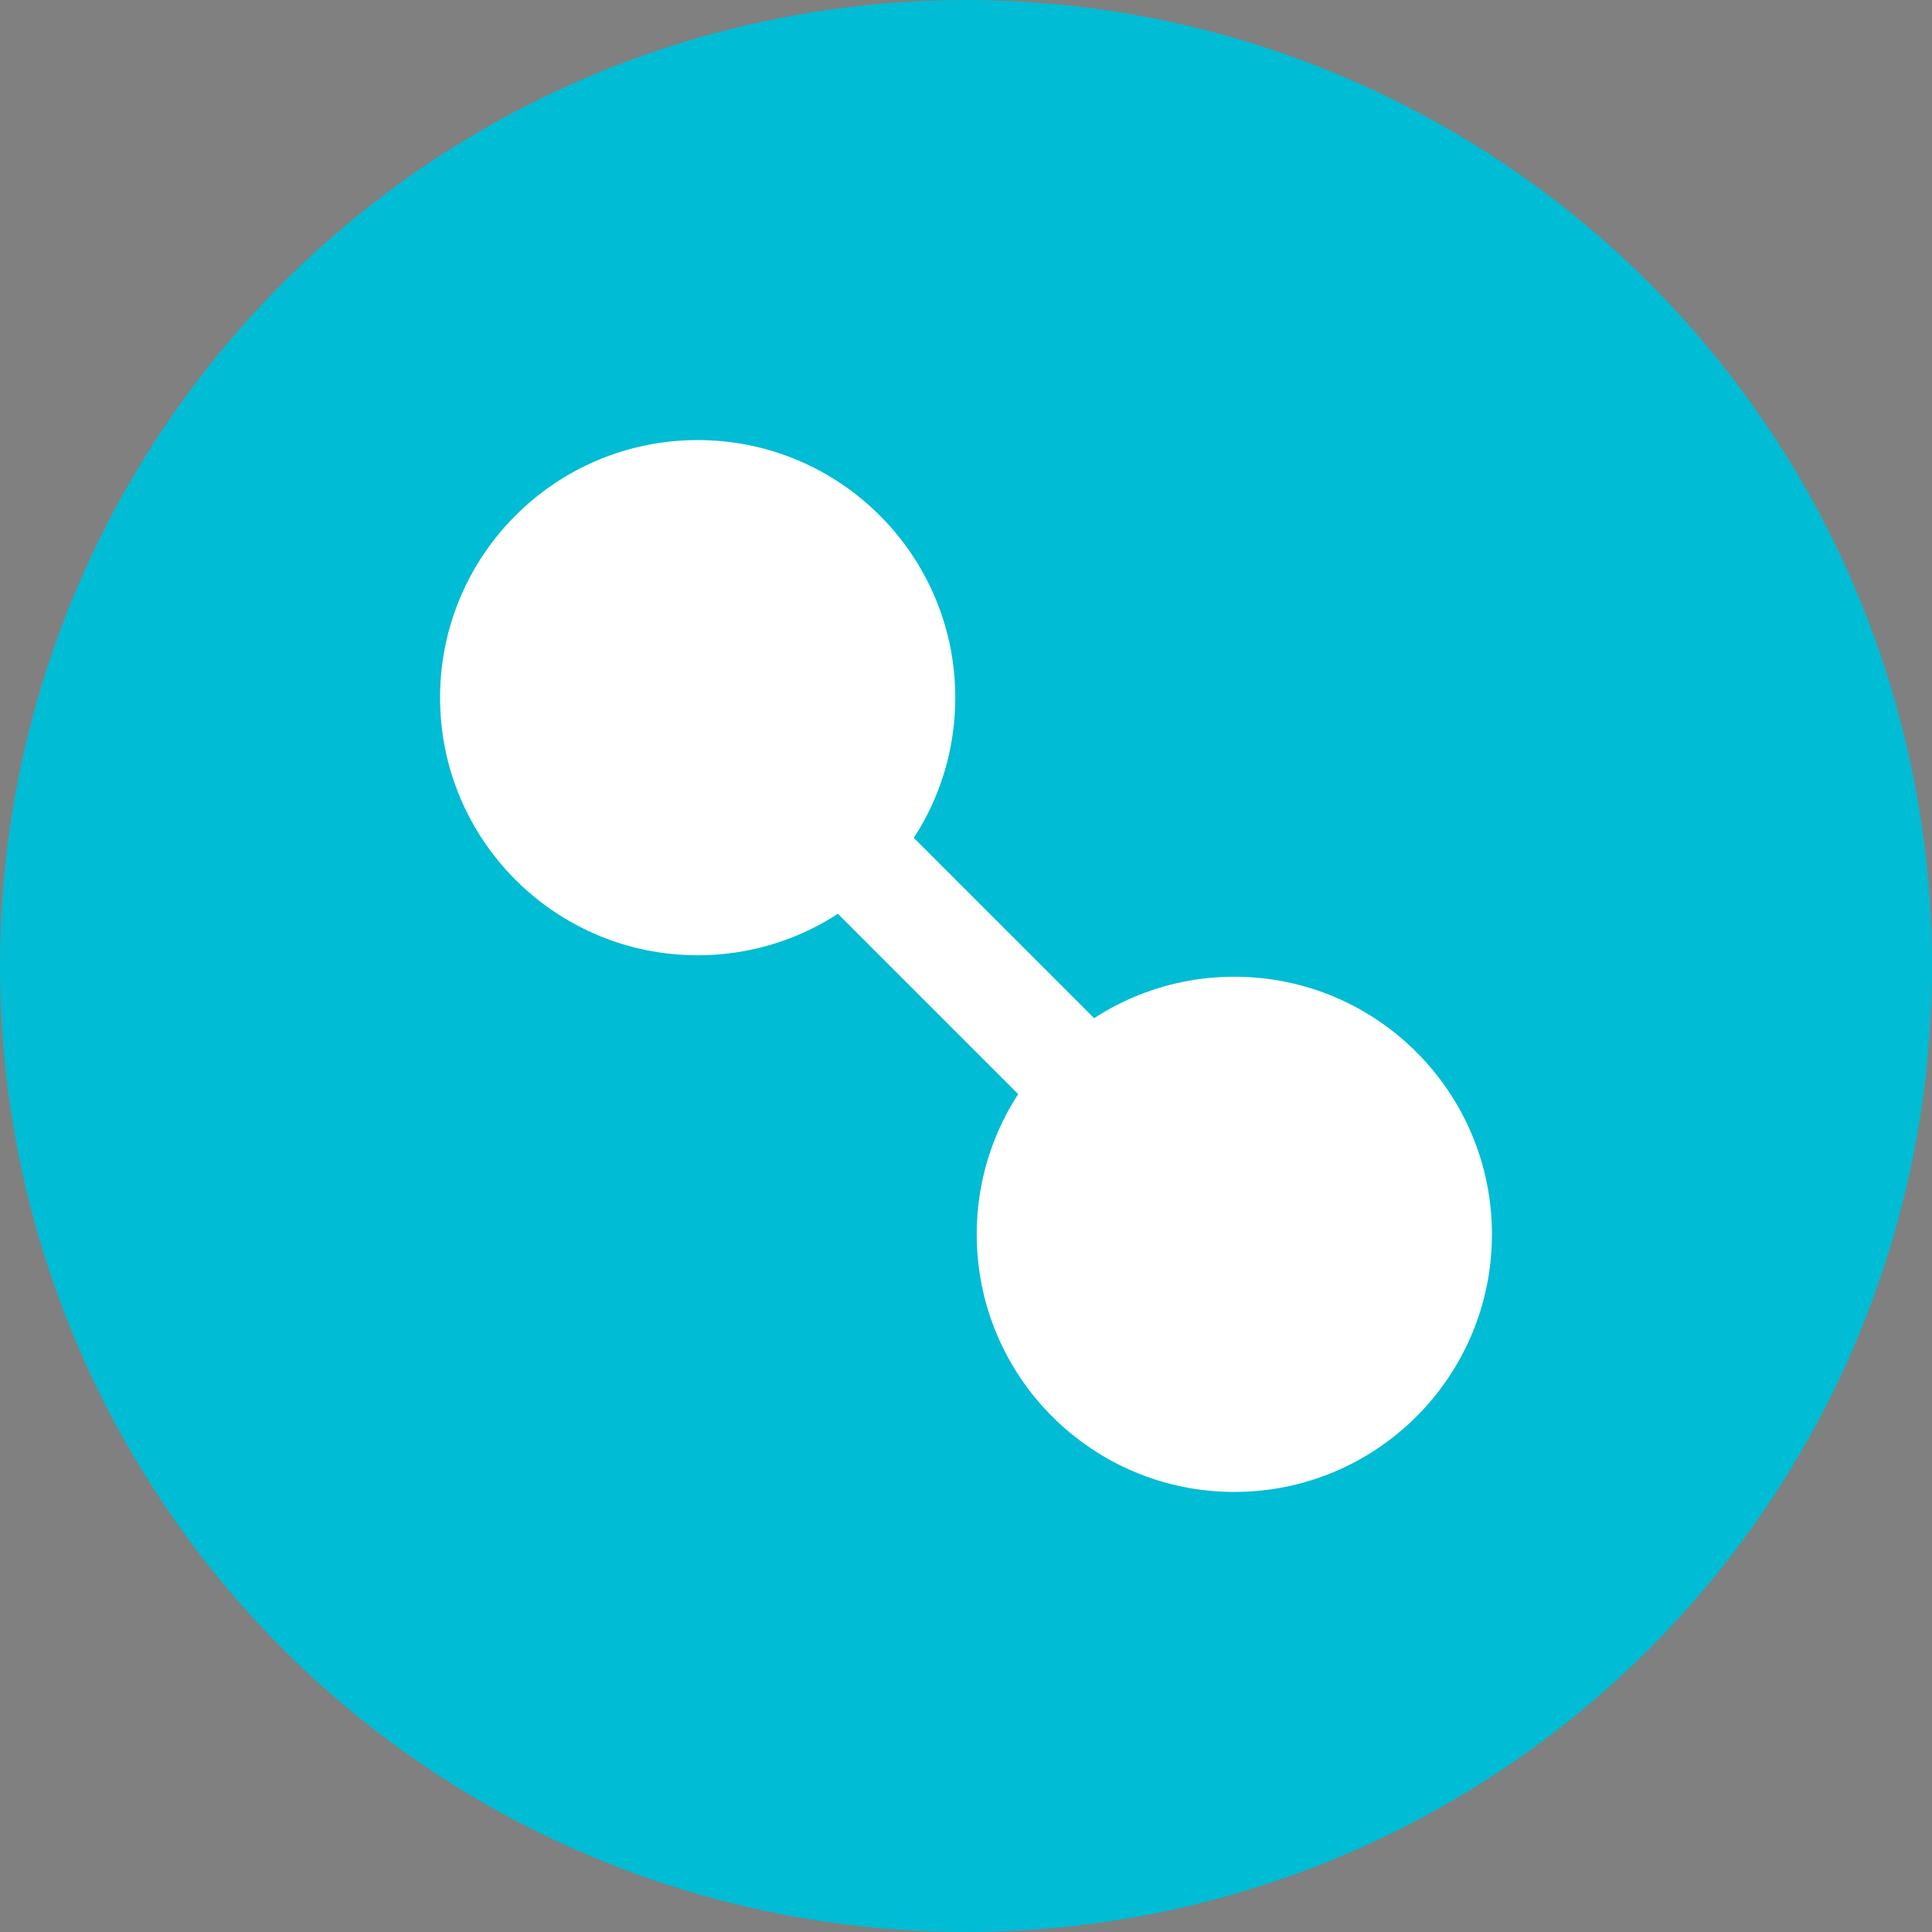
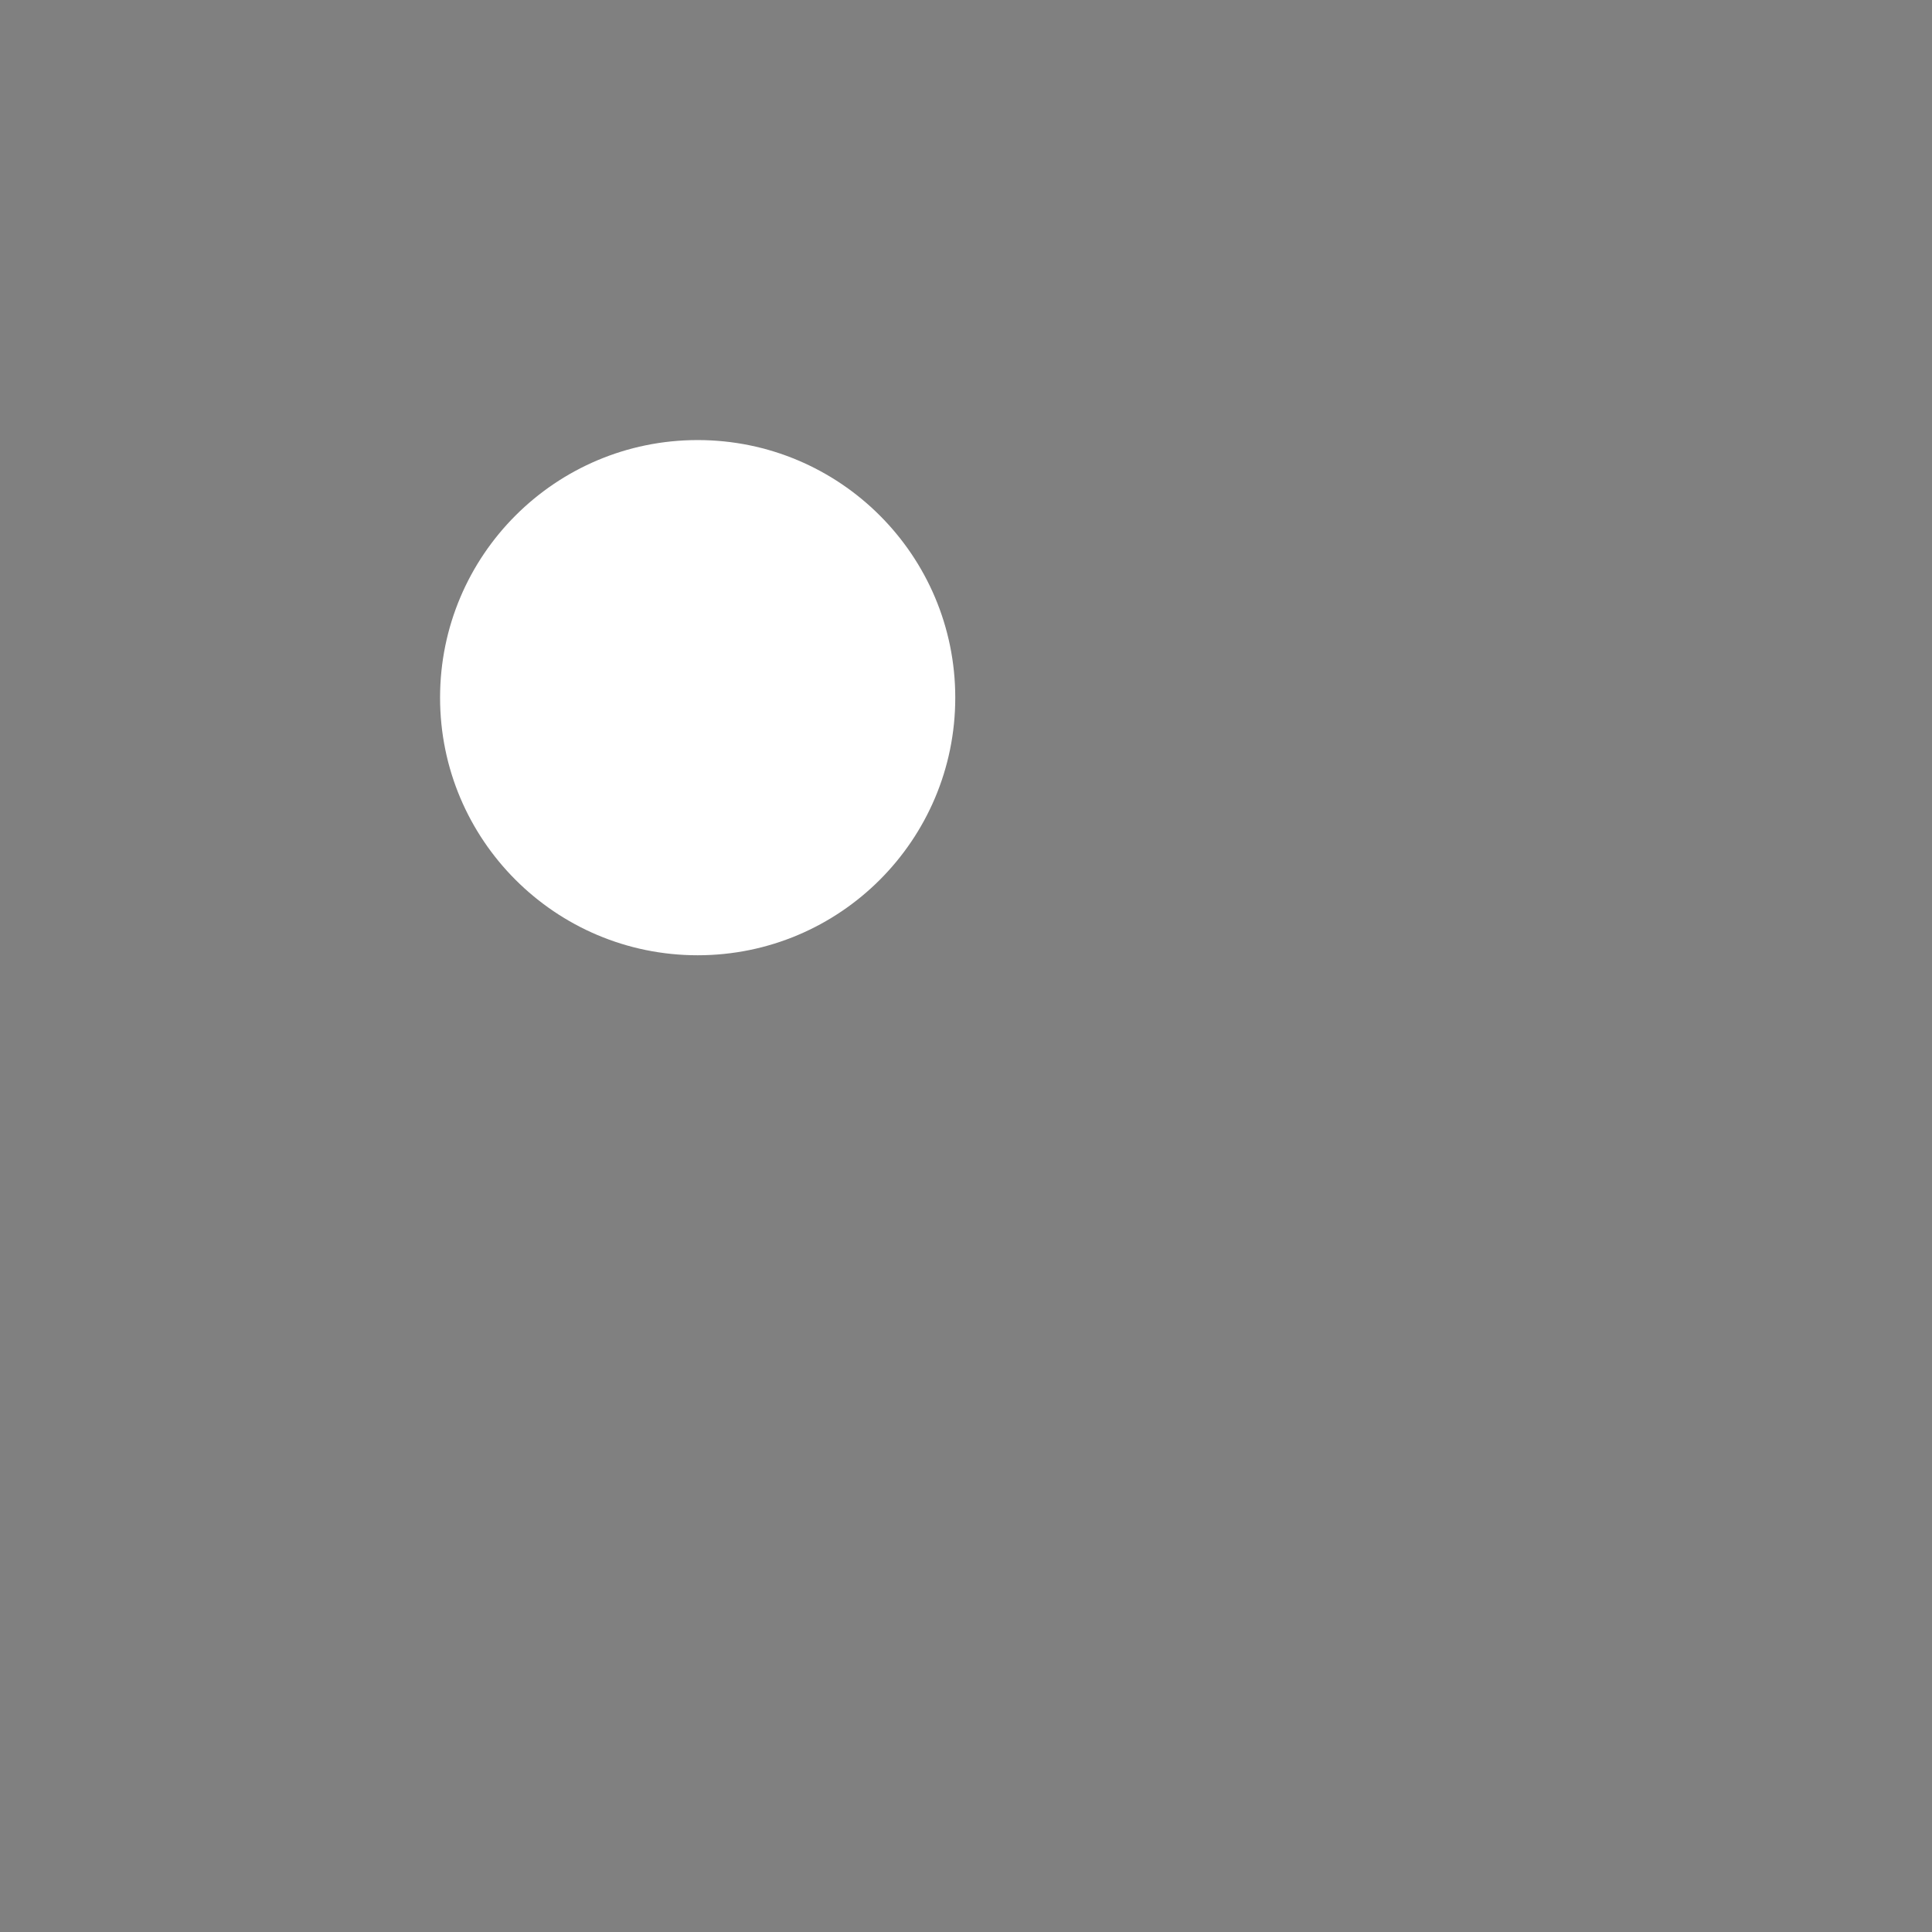
<svg xmlns="http://www.w3.org/2000/svg" width="180" height="180" viewBox="0 0 180 180">
  <rect x="0" y="0" width="180" height="180" fill="#808080" stroke="none" />
-   <circle cx="90" cy="90" r="90" fill="#00bcd4" />
  <circle cx="65" cy="65" r="24" fill="white" />
-   <circle cx="115" cy="115" r="24" fill="white" />
-   <path d="M65,65 L115,115" stroke="white" stroke-width="10" />
</svg>